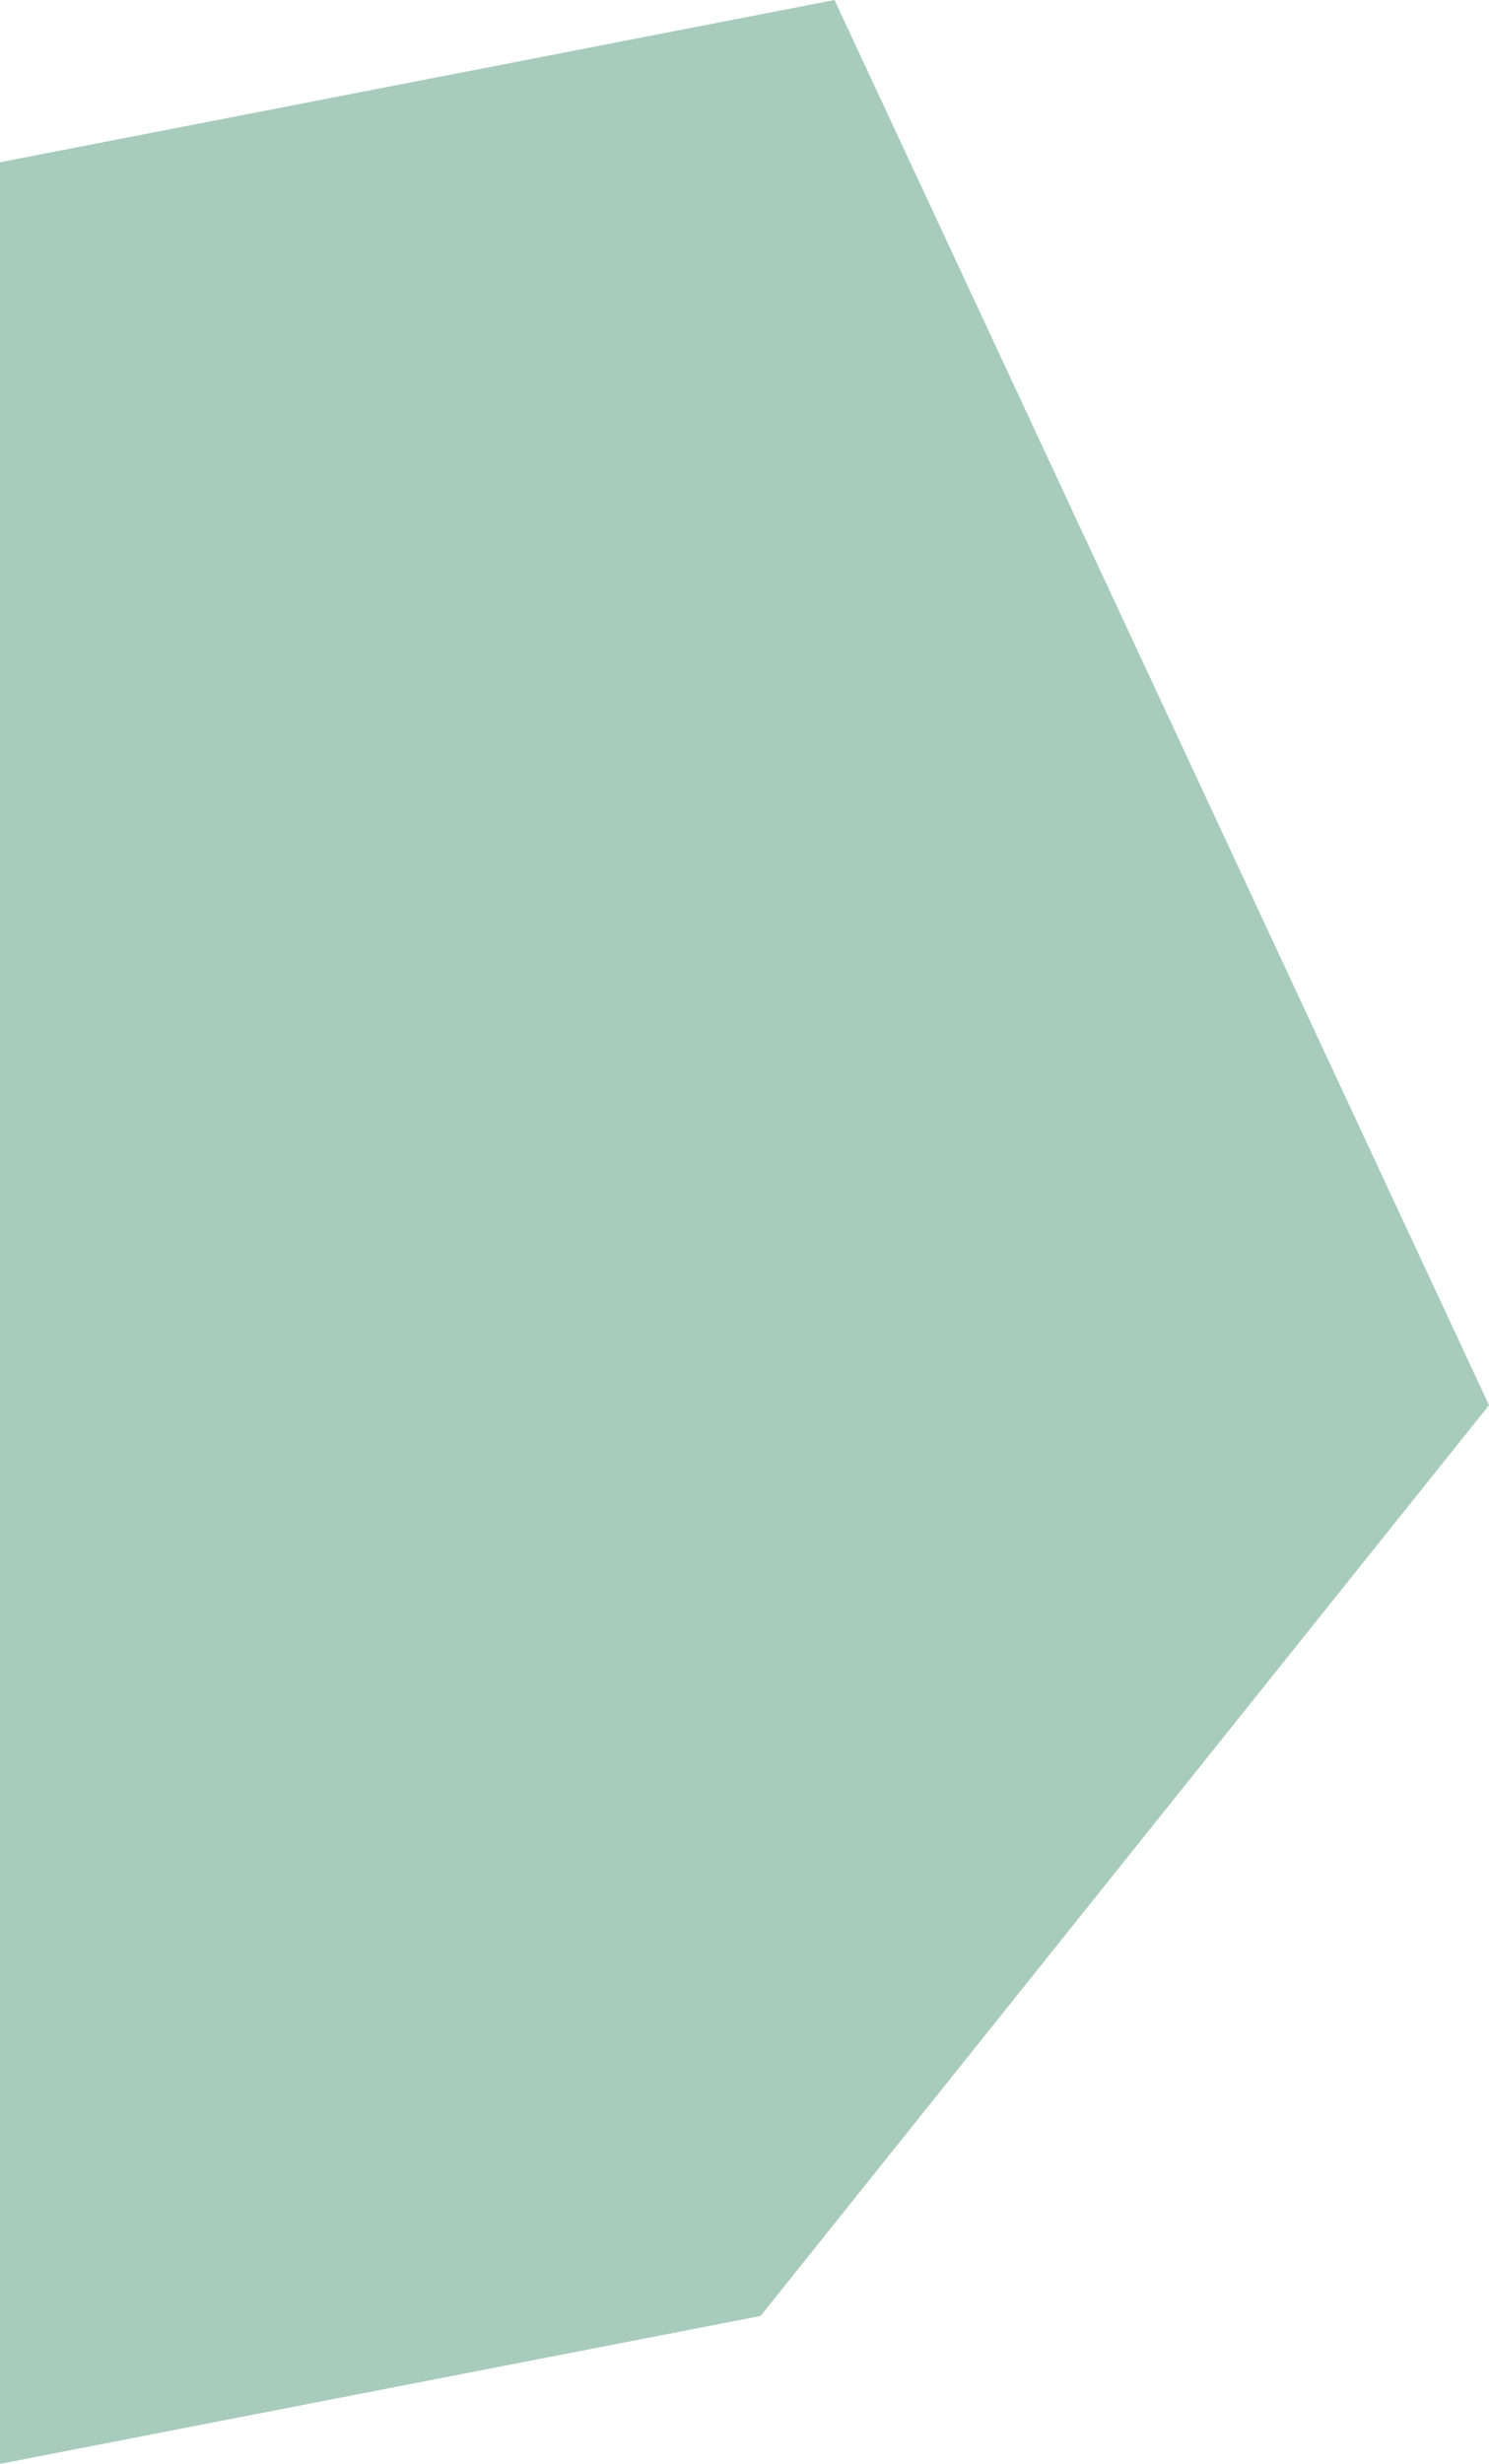
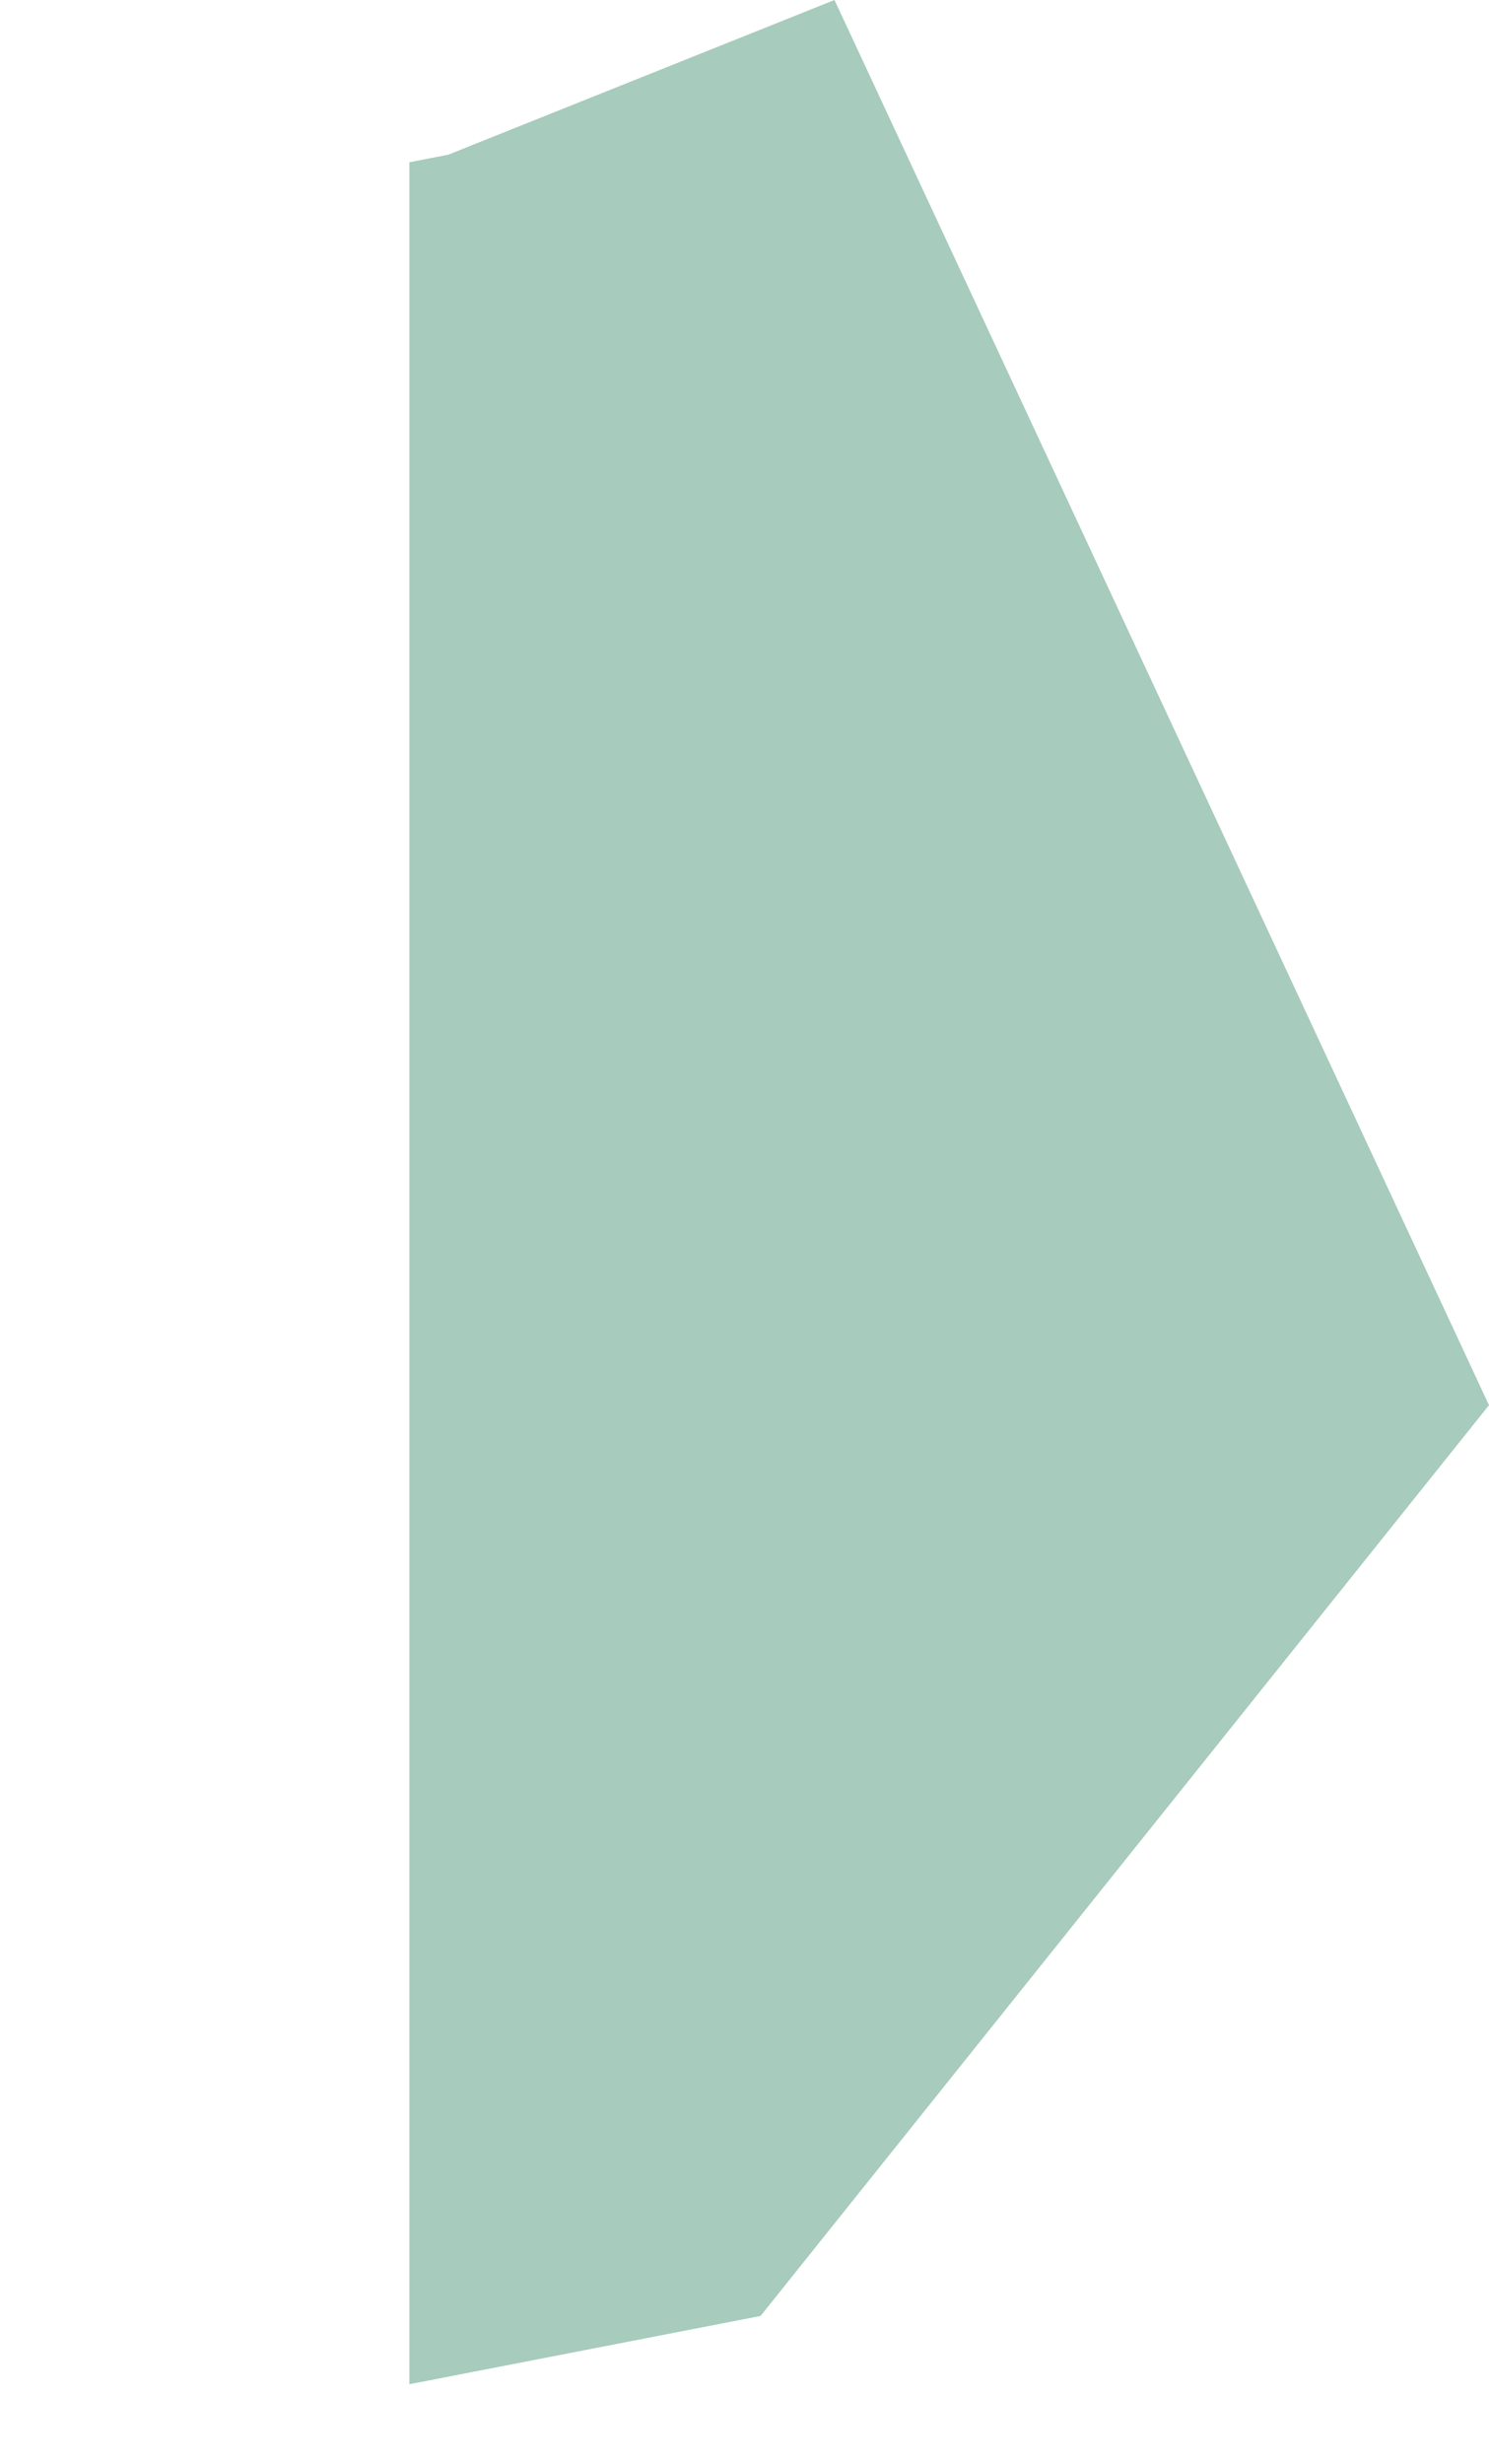
<svg xmlns="http://www.w3.org/2000/svg" width="166.102" height="274.72" viewBox="0 0 166.102 274.72">
-   <path id="Pfad_796" data-name="Pfad 796" d="M93.089,0,166.1,156.677,84.842,258.226l-39.175,7.612L0,274.72V18.093l4.336-.842Z" transform="translate(0 0)" fill="#a7cbbd" />
+   <path id="Pfad_796" data-name="Pfad 796" d="M93.089,0,166.1,156.677,84.842,258.226l-39.175,7.612V18.093l4.336-.842Z" transform="translate(0 0)" fill="#a7cbbd" />
</svg>